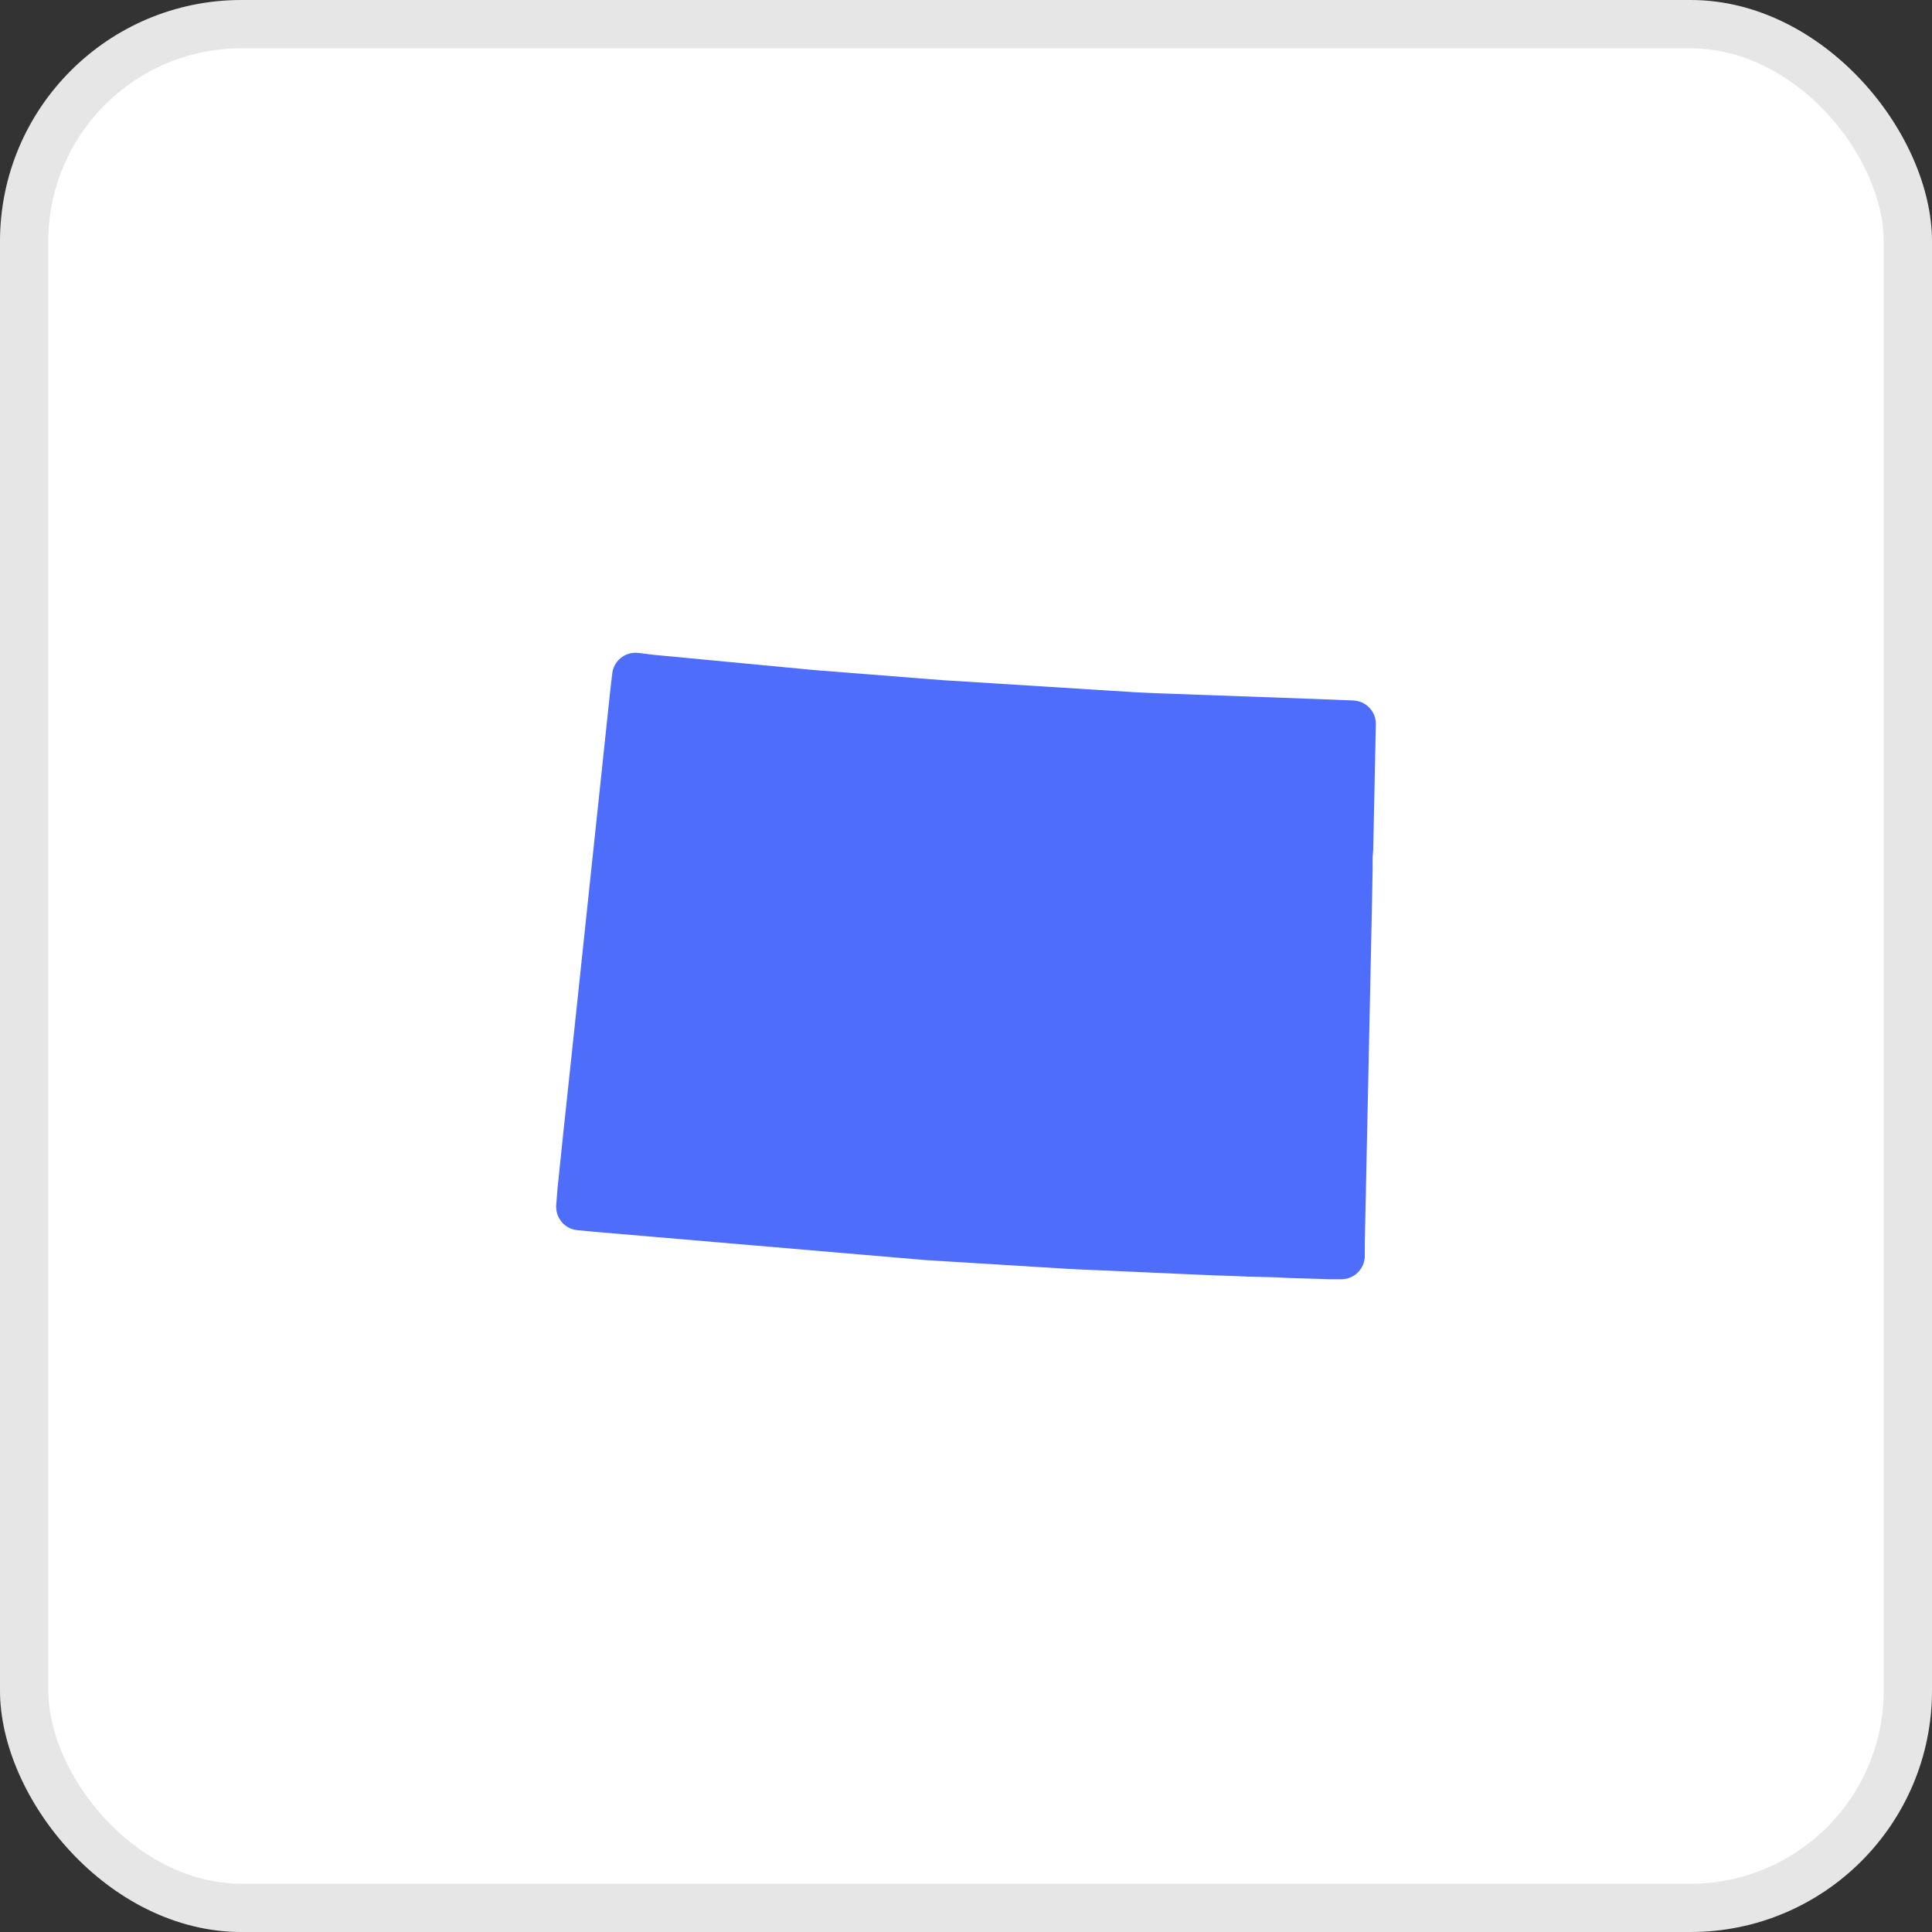
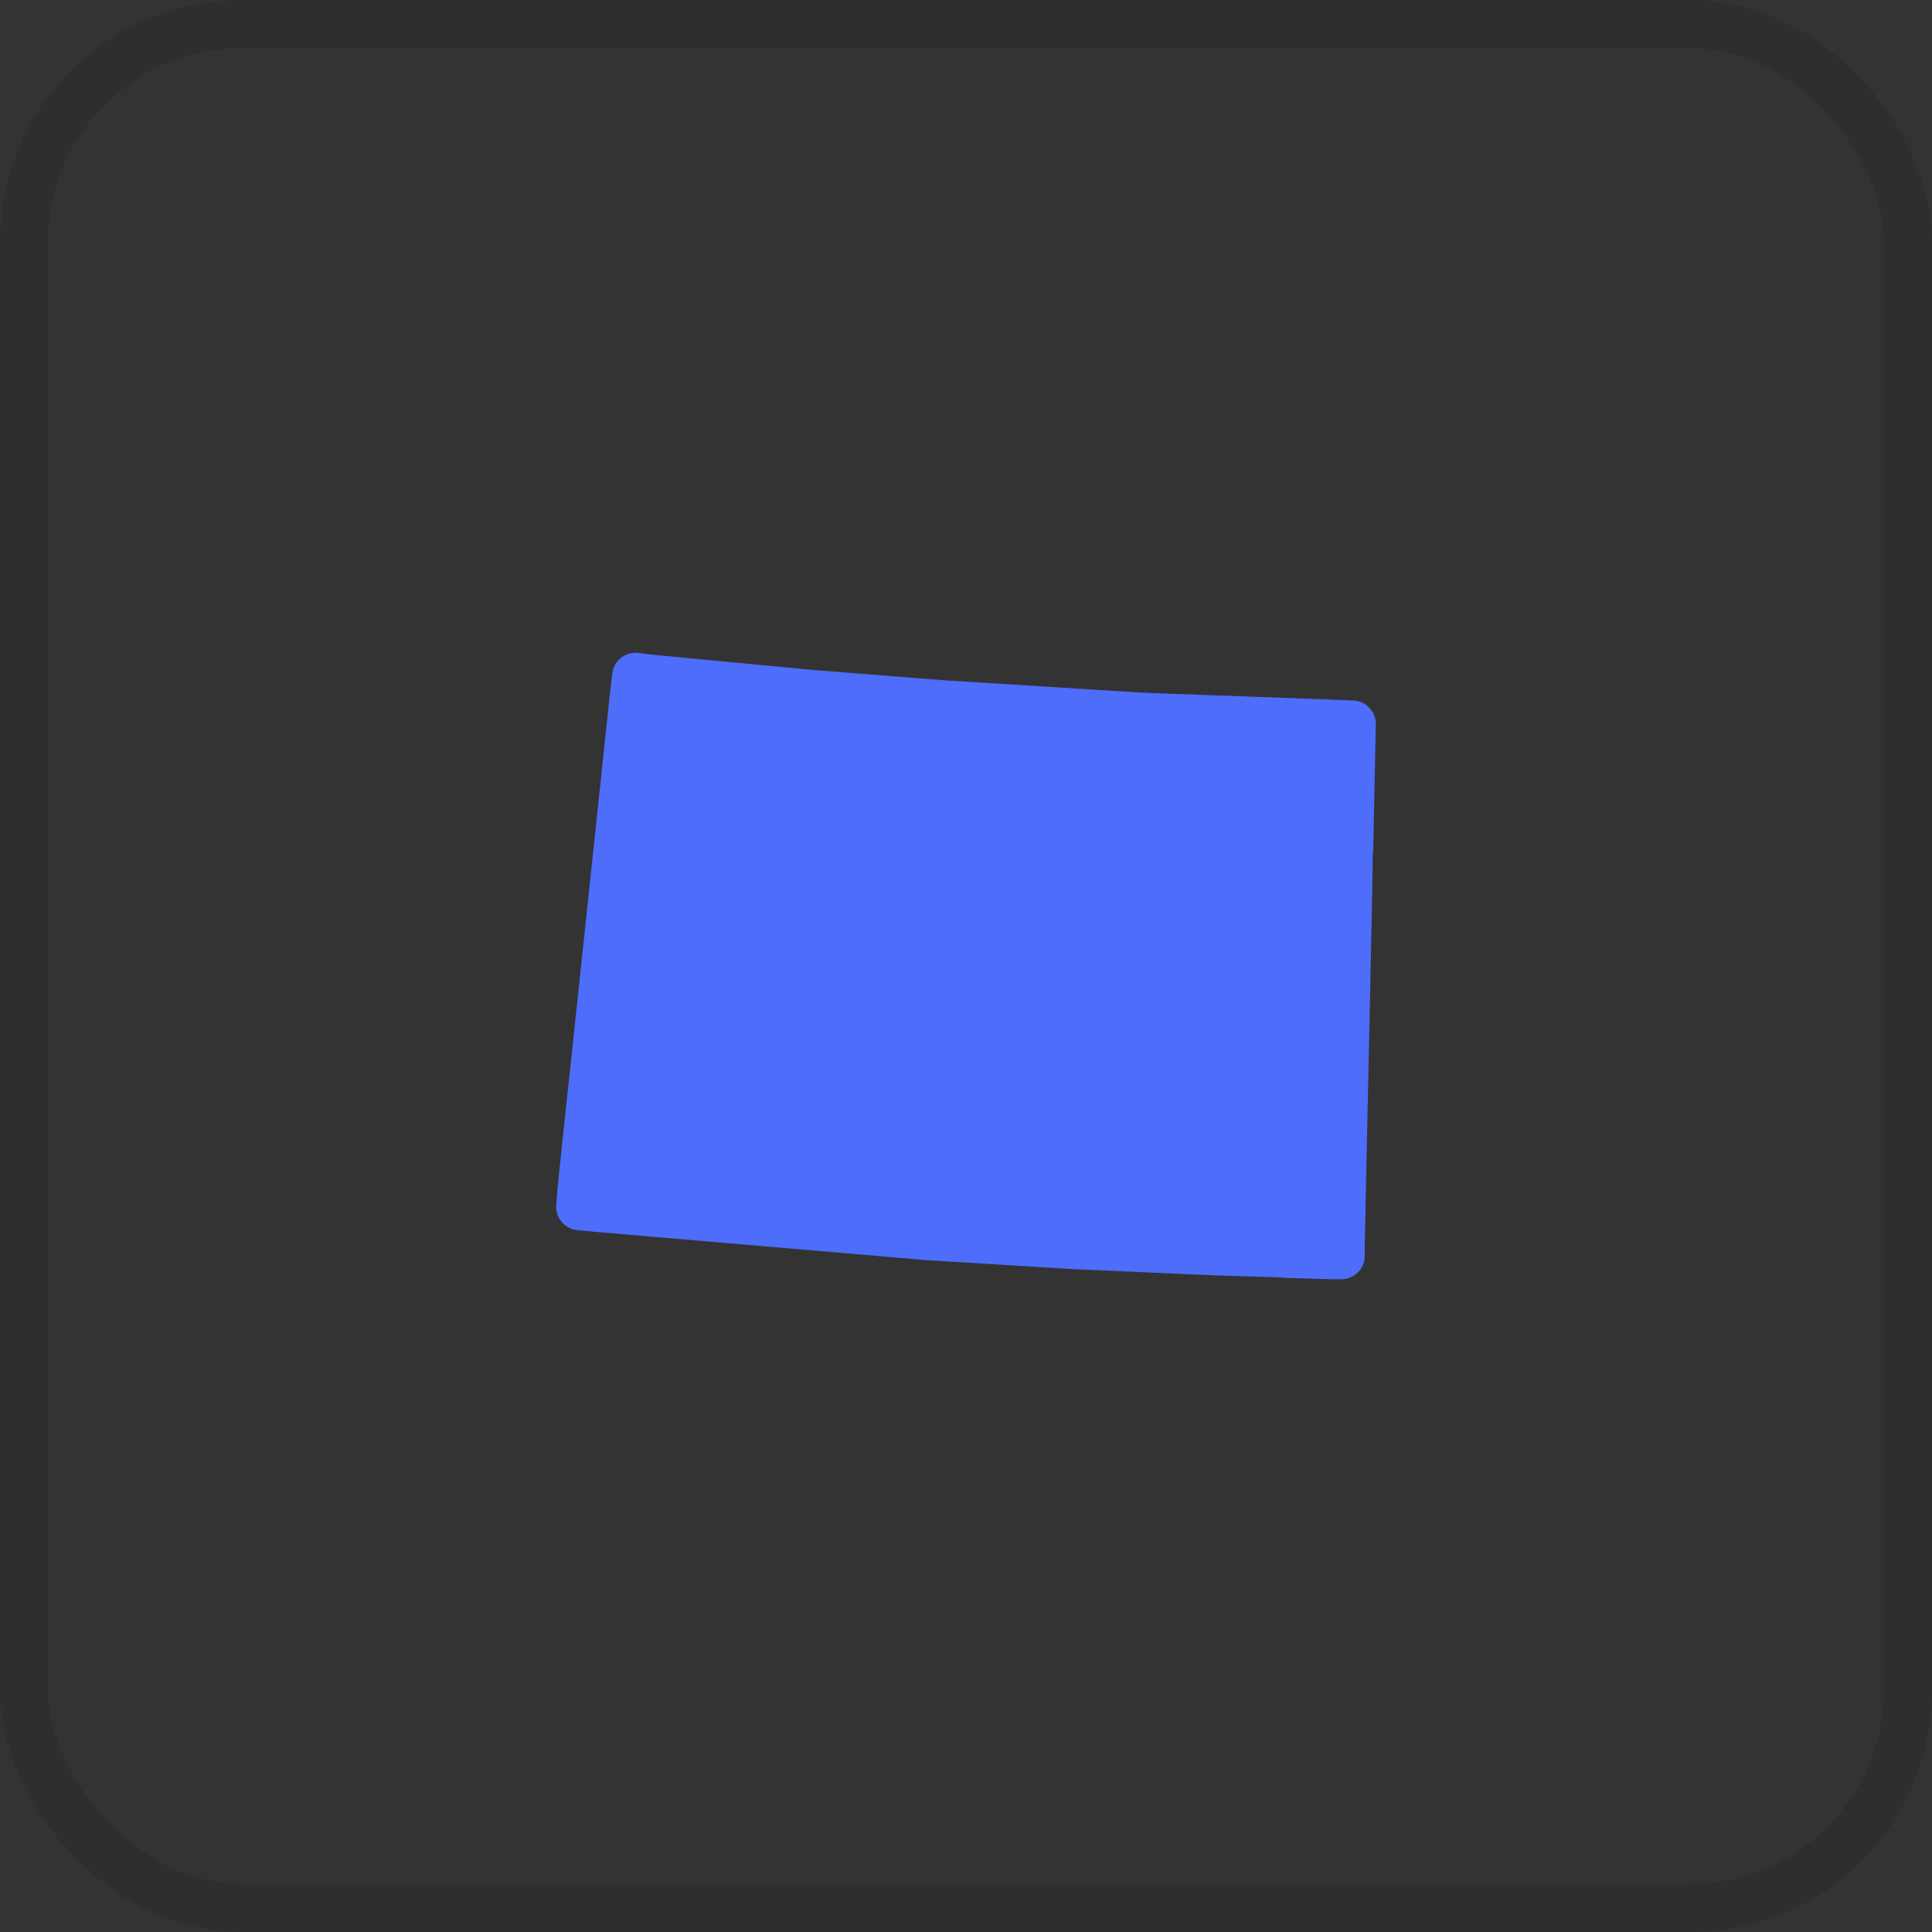
<svg xmlns="http://www.w3.org/2000/svg" width="40" height="40" viewBox="0 0 40 40" fill="none">
  <rect x="0" y="0" width="40" height="40" fill="#333333" stroke="none" />
-   <rect width="40" height="40" rx="5" fill="white" />
  <rect x="0.5" y="0.5" width="39" height="39" rx="4.5" stroke="black" stroke-opacity="0.1" />
-   <path fill-rule="evenodd" clip-rule="evenodd" d="M27.946 17.57L28 14.988L27.354 14.962L24.067 14.843L23.744 14.83L23.475 14.817L19.475 14.566L16.808 14.356L13.482 14.04L13.158 14L13.118 14.342L12.391 21.205L12.135 23.603L12.027 24.643L12 24.986L12.418 25.025L19.205 25.605L22.195 25.789L25.172 25.921L25.603 25.934L25.872 25.947L26.438 25.96L26.707 25.974L27.556 26H27.771V25.737L27.919 18.768L27.933 17.991V17.741L27.946 17.57Z" fill="#4D6DFA" stroke="#4D6DFA" stroke-width="0.971" stroke-linejoin="round" />
+   <path fill-rule="evenodd" clip-rule="evenodd" d="M27.946 17.57L28 14.988L27.354 14.962L24.067 14.843L23.744 14.83L23.475 14.817L19.475 14.566L16.808 14.356L13.482 14.04L13.158 14L13.118 14.342L12.391 21.205L12.135 23.603L12.027 24.643L12 24.986L12.418 25.025L19.205 25.605L22.195 25.789L25.172 25.921L25.603 25.934L26.438 25.96L26.707 25.974L27.556 26H27.771V25.737L27.919 18.768L27.933 17.991V17.741L27.946 17.57Z" fill="#4D6DFA" stroke="#4D6DFA" stroke-width="0.971" stroke-linejoin="round" />
</svg>